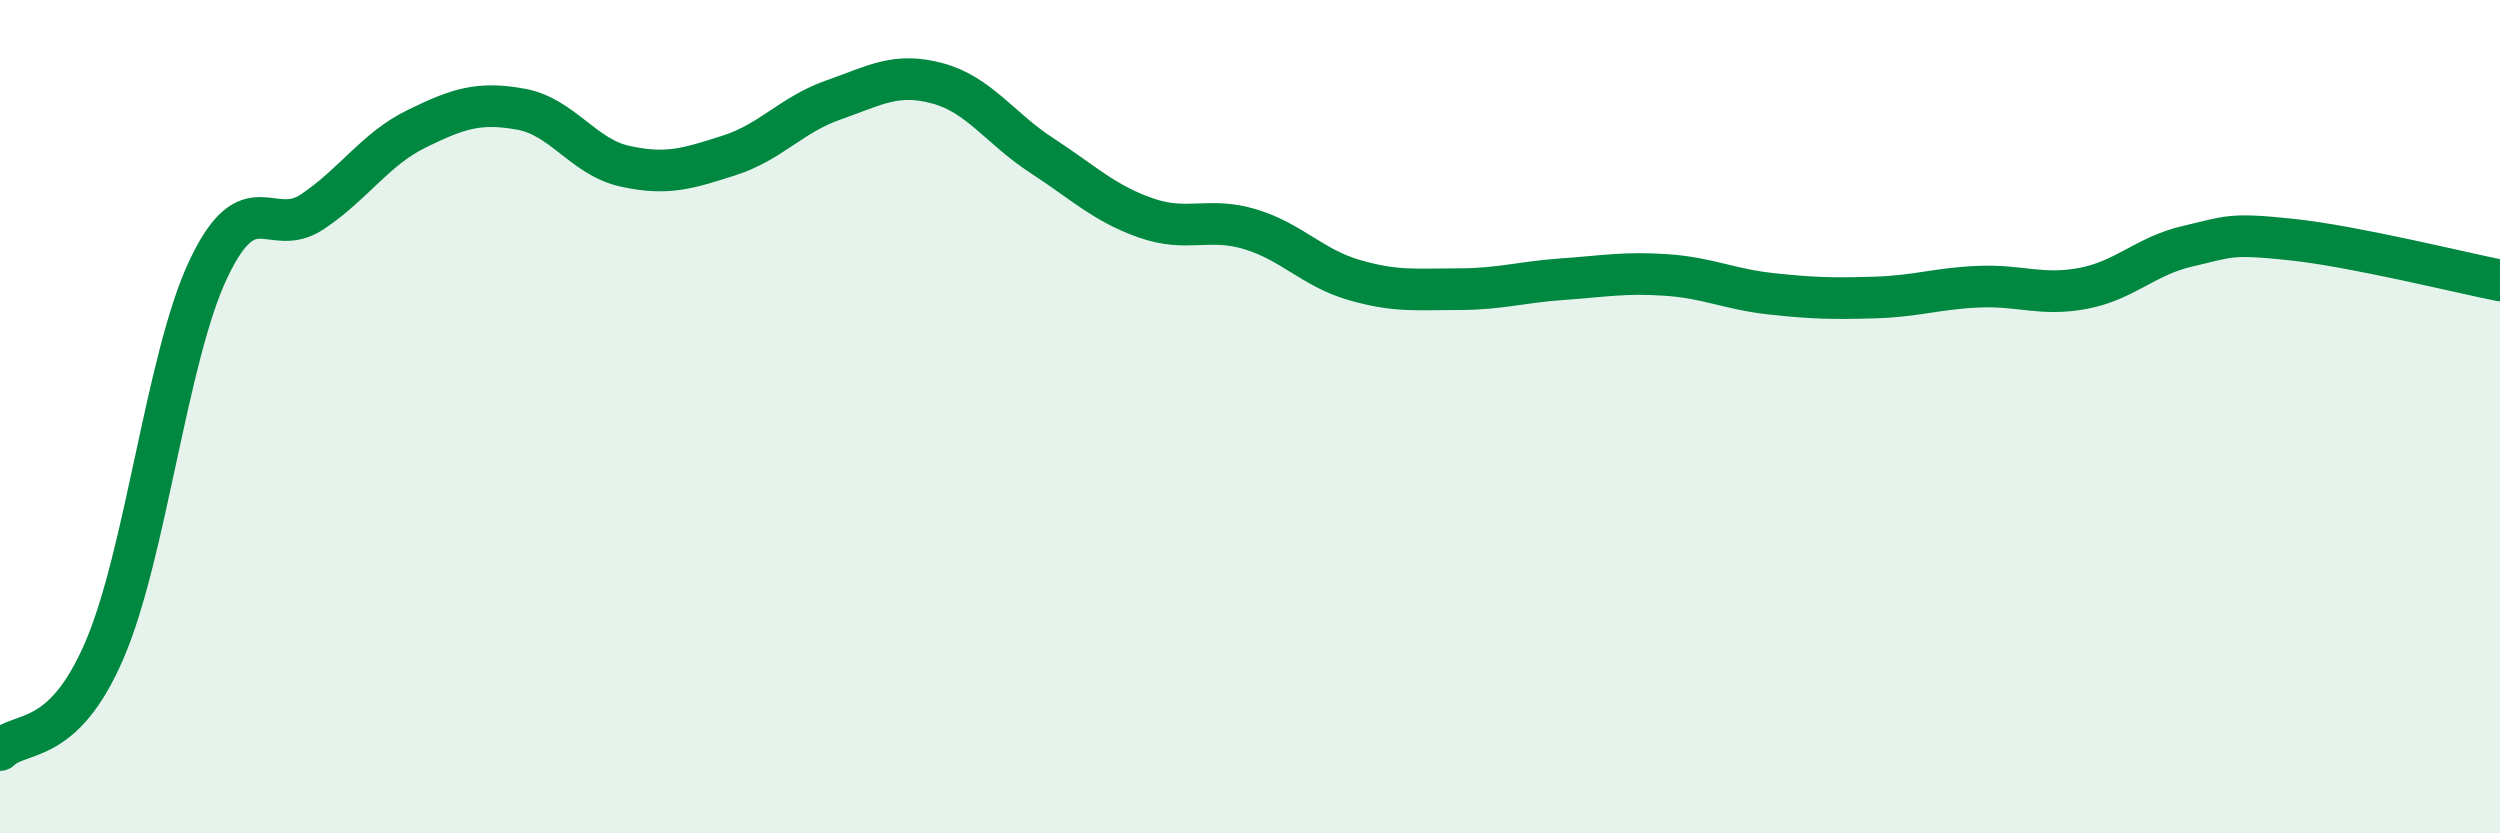
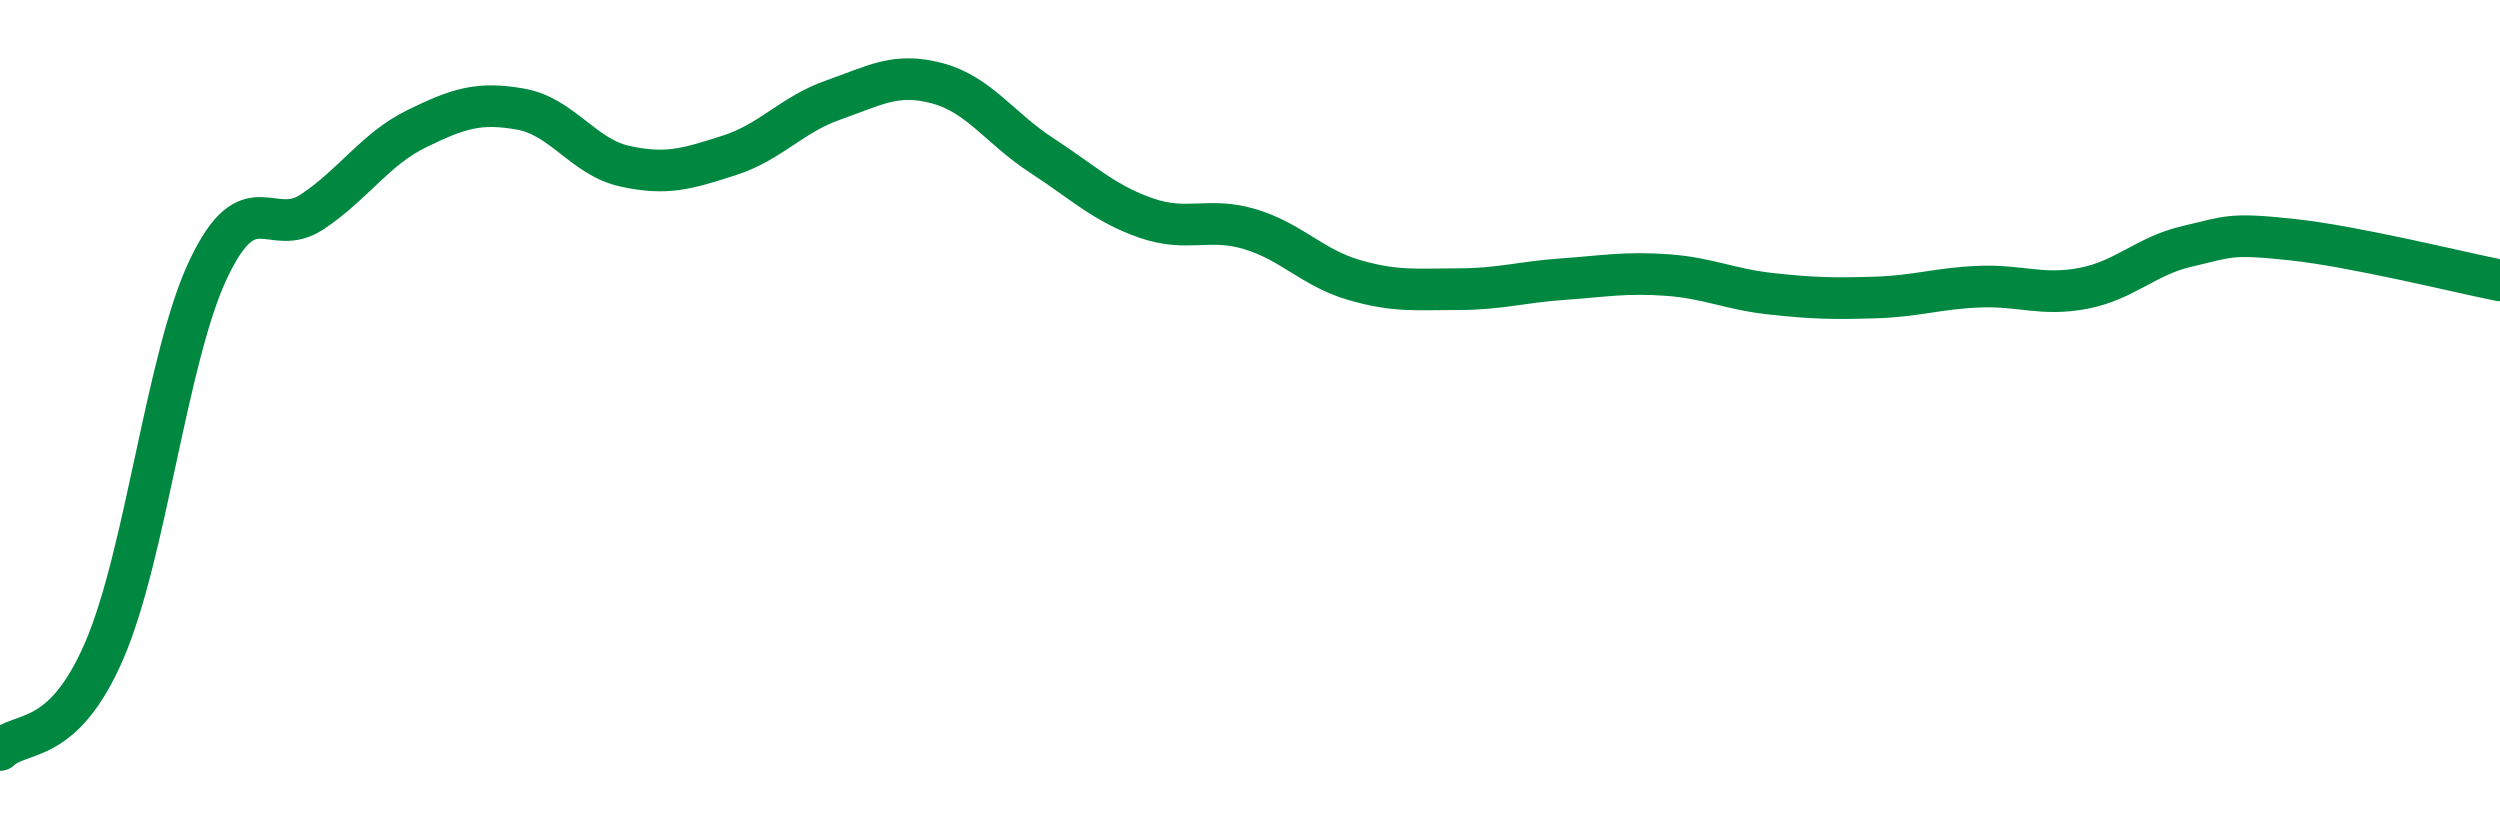
<svg xmlns="http://www.w3.org/2000/svg" width="60" height="20" viewBox="0 0 60 20">
-   <path d="M 0,18 C 0.5,17.52 1.5,17.93 2.5,15.62 C 3.5,13.31 4,8.57 5,6.46 C 6,4.35 6.5,5.75 7.5,5.08 C 8.5,4.41 9,3.58 10,3.09 C 11,2.6 11.5,2.44 12.5,2.62 C 13.5,2.8 14,3.77 15,3.99 C 16,4.21 16.5,4.05 17.5,3.73 C 18.5,3.41 19,2.75 20,2.4 C 21,2.05 21.5,1.73 22.5,2 C 23.5,2.27 24,3.08 25,3.73 C 26,4.38 26.5,4.88 27.5,5.23 C 28.5,5.58 29,5.2 30,5.5 C 31,5.8 31.5,6.43 32.5,6.72 C 33.5,7.01 34,6.94 35,6.94 C 36,6.94 36.5,6.77 37.5,6.7 C 38.5,6.63 39,6.53 40,6.6 C 41,6.67 41.5,6.94 42.5,7.05 C 43.5,7.16 44,7.17 45,7.14 C 46,7.11 46.5,6.92 47.5,6.88 C 48.5,6.84 49,7.11 50,6.92 C 51,6.73 51.5,6.14 52.5,5.91 C 53.5,5.68 53.5,5.59 55,5.75 C 56.5,5.91 59,6.53 60,6.73L60 20L0 20Z" fill="#008740" opacity="0.1" stroke-linecap="round" stroke-linejoin="round" />
  <path d="M 0,18 C 0.5,17.52 1.5,17.93 2.5,15.62 C 3.5,13.31 4,8.57 5,6.46 C 6,4.35 6.5,5.75 7.5,5.08 C 8.5,4.41 9,3.58 10,3.09 C 11,2.6 11.5,2.44 12.5,2.62 C 13.5,2.8 14,3.77 15,3.99 C 16,4.21 16.5,4.05 17.5,3.73 C 18.5,3.41 19,2.75 20,2.4 C 21,2.05 21.5,1.73 22.5,2 C 23.5,2.27 24,3.08 25,3.73 C 26,4.38 26.5,4.88 27.5,5.23 C 28.5,5.58 29,5.2 30,5.5 C 31,5.8 31.5,6.43 32.5,6.72 C 33.5,7.01 34,6.94 35,6.94 C 36,6.94 36.5,6.77 37.5,6.7 C 38.5,6.63 39,6.53 40,6.6 C 41,6.67 41.5,6.94 42.5,7.05 C 43.5,7.16 44,7.17 45,7.14 C 46,7.11 46.5,6.92 47.5,6.88 C 48.5,6.84 49,7.11 50,6.92 C 51,6.73 51.5,6.14 52.5,5.91 C 53.5,5.68 53.5,5.59 55,5.75 C 56.5,5.91 59,6.53 60,6.73" stroke="#008740" stroke-width="1" fill="none" stroke-linecap="round" stroke-linejoin="round" />
</svg>